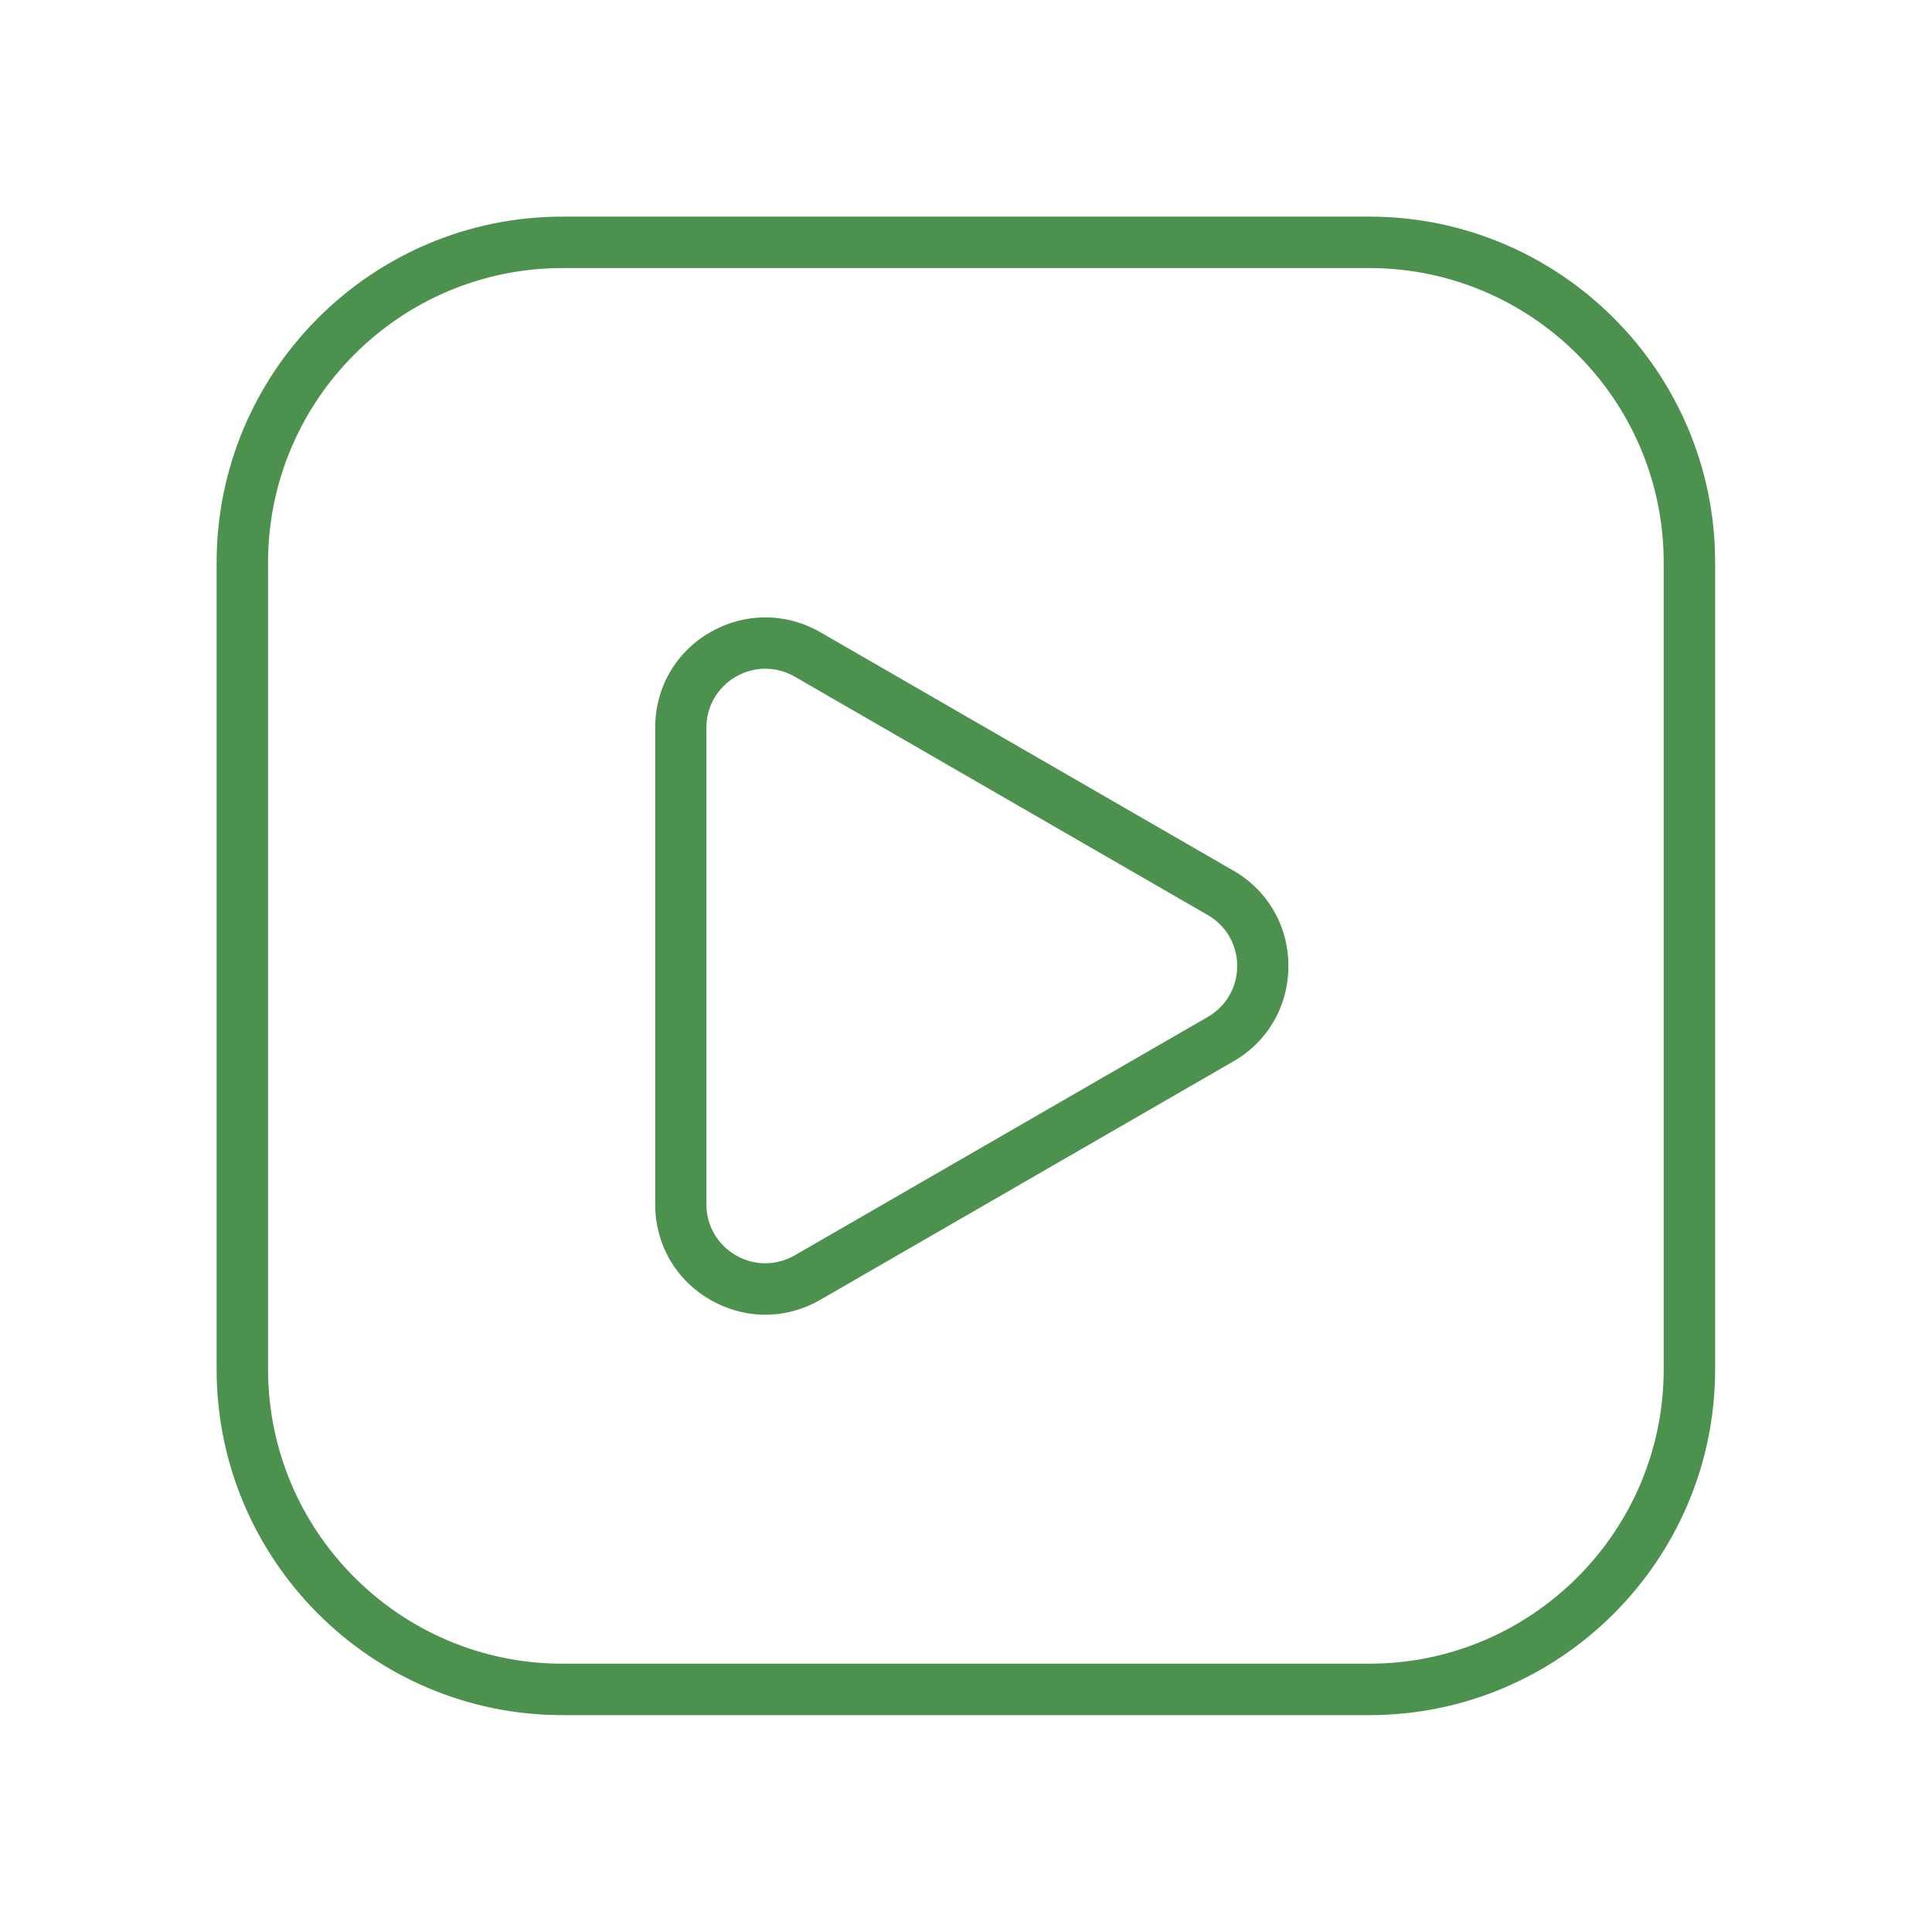
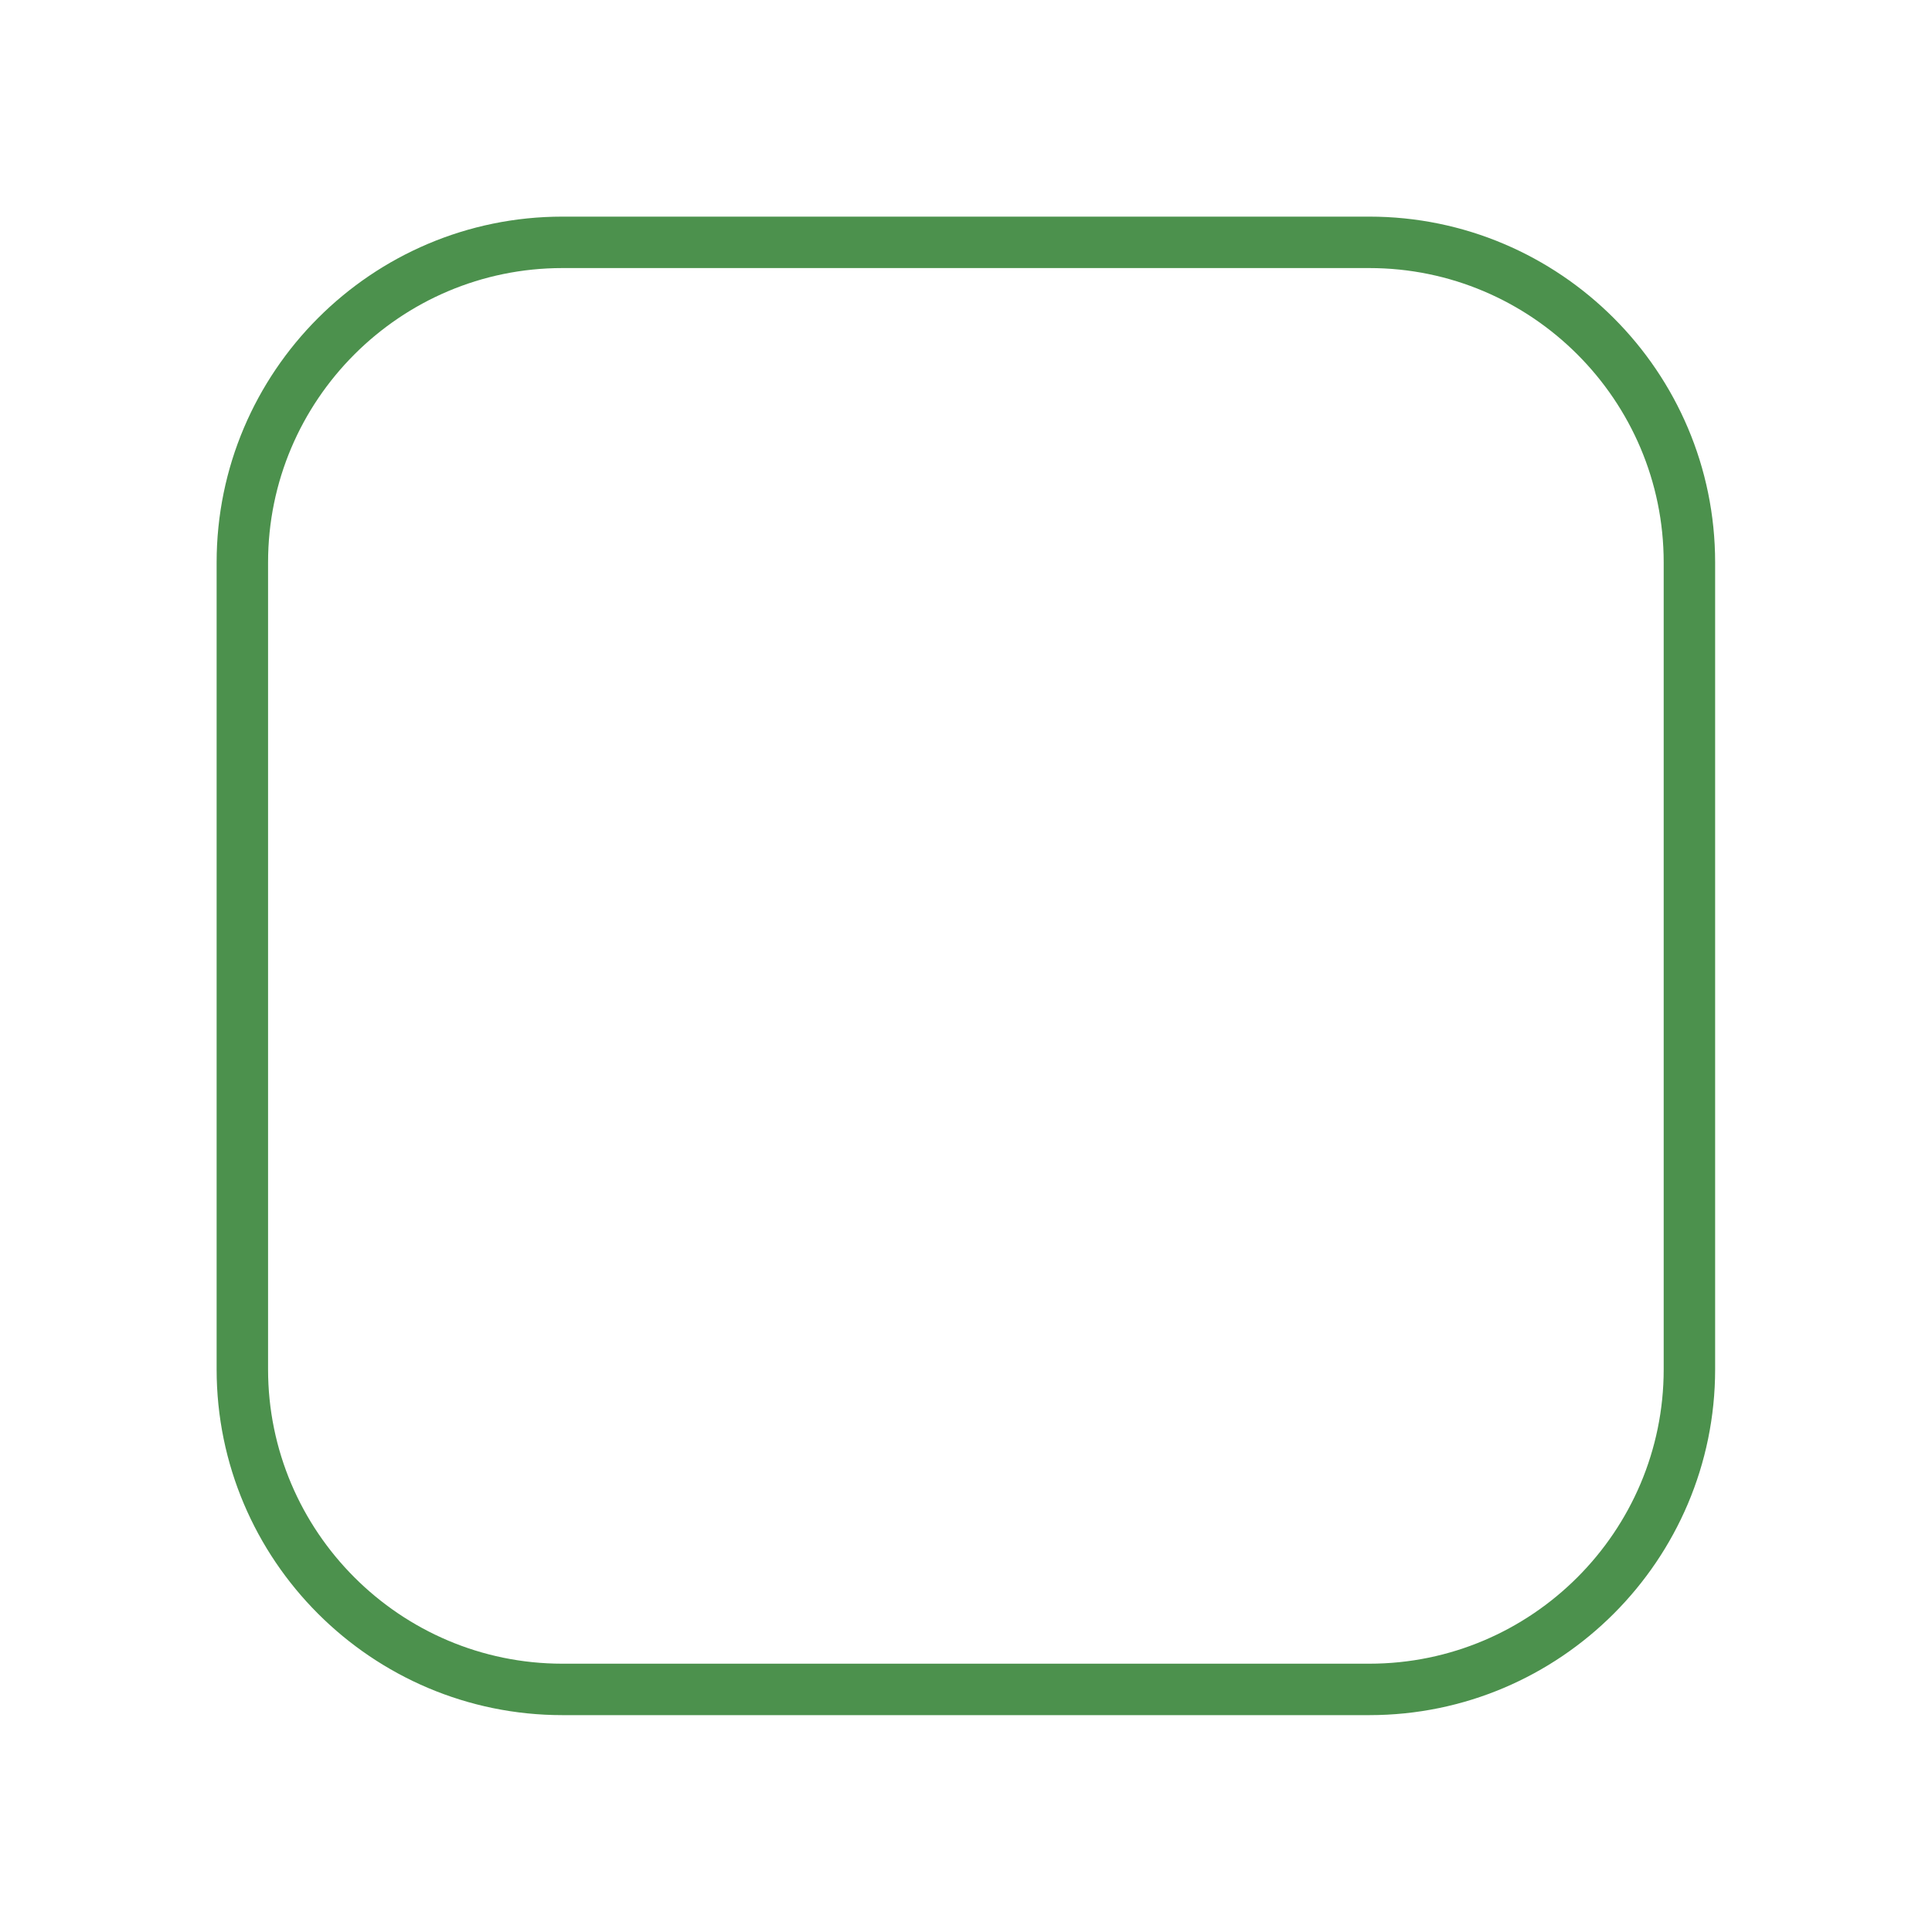
<svg xmlns="http://www.w3.org/2000/svg" id="_アイコン" data-name="アイコン" viewBox="0 0 80 80">
  <defs>
    <style>
      .cls-1 {
        fill: #4c914d;
      }
    </style>
  </defs>
  <path class="cls-1" d="M56.71,71.02H23.29c-7.89,0-14.32-6.42-14.32-14.32V23.29c0-7.89,6.42-14.32,14.32-14.32h33.41c7.89,0,14.32,6.42,14.32,14.32v33.41c0,7.89-6.42,14.32-14.32,14.32ZM23.29,11.1c-6.72,0-12.19,5.47-12.19,12.19v33.41c0,6.72,5.47,12.19,12.19,12.19h33.41c6.72,0,12.19-5.47,12.19-12.19V23.29c0-6.72-5.47-12.19-12.19-12.19H23.29Z" />
-   <path class="cls-1" d="M31.69,54.44c-.78,0-1.57-.21-2.28-.62-1.43-.82-2.28-2.3-2.28-3.95v-19.74c0-1.65.85-3.13,2.28-3.95,1.43-.82,3.13-.82,4.56,0l17.1,9.87c1.43.82,2.28,2.3,2.28,3.95s-.85,3.13-2.28,3.95l-17.1,9.87c-.71.41-1.5.62-2.28.62ZM31.69,27.69c-.42,0-.84.11-1.22.33-.76.44-1.22,1.23-1.22,2.11v19.74c0,.88.46,1.67,1.22,2.11.76.44,1.67.44,2.44,0l17.1-9.87c.76-.44,1.22-1.23,1.22-2.11s-.46-1.67-1.22-2.11l-17.1-9.87c-.38-.22-.8-.33-1.22-.33Z" />
</svg>